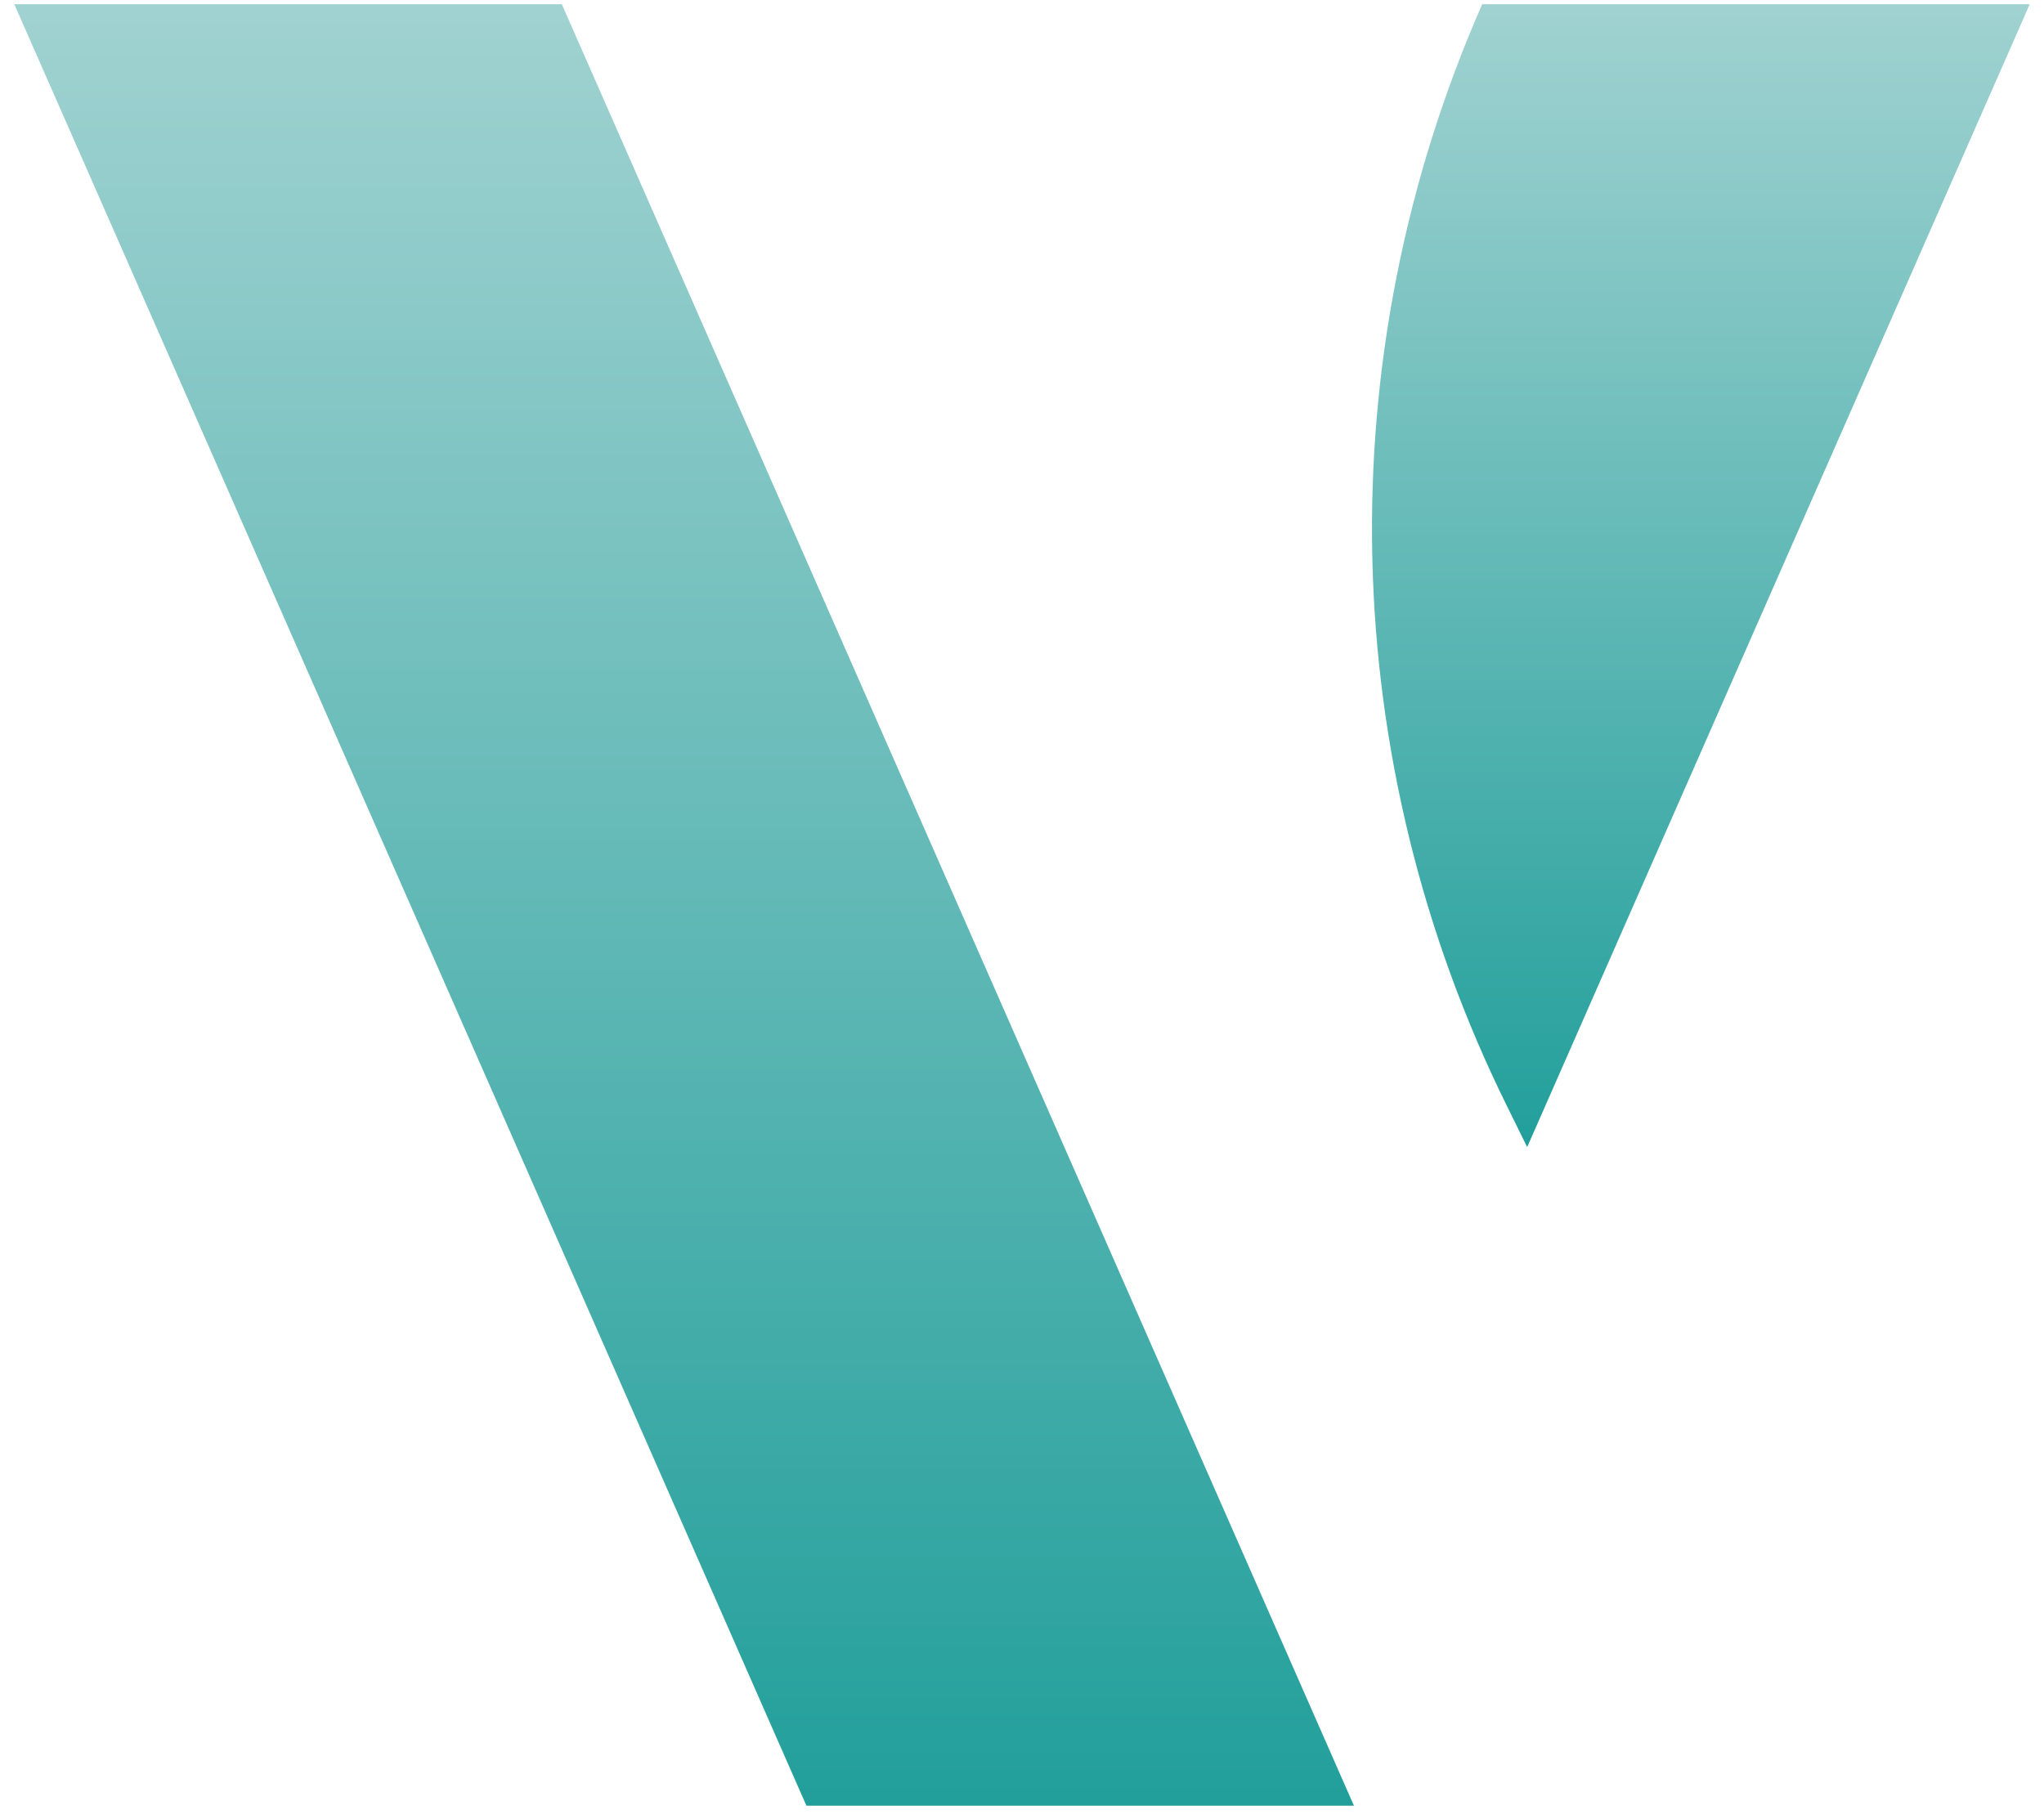
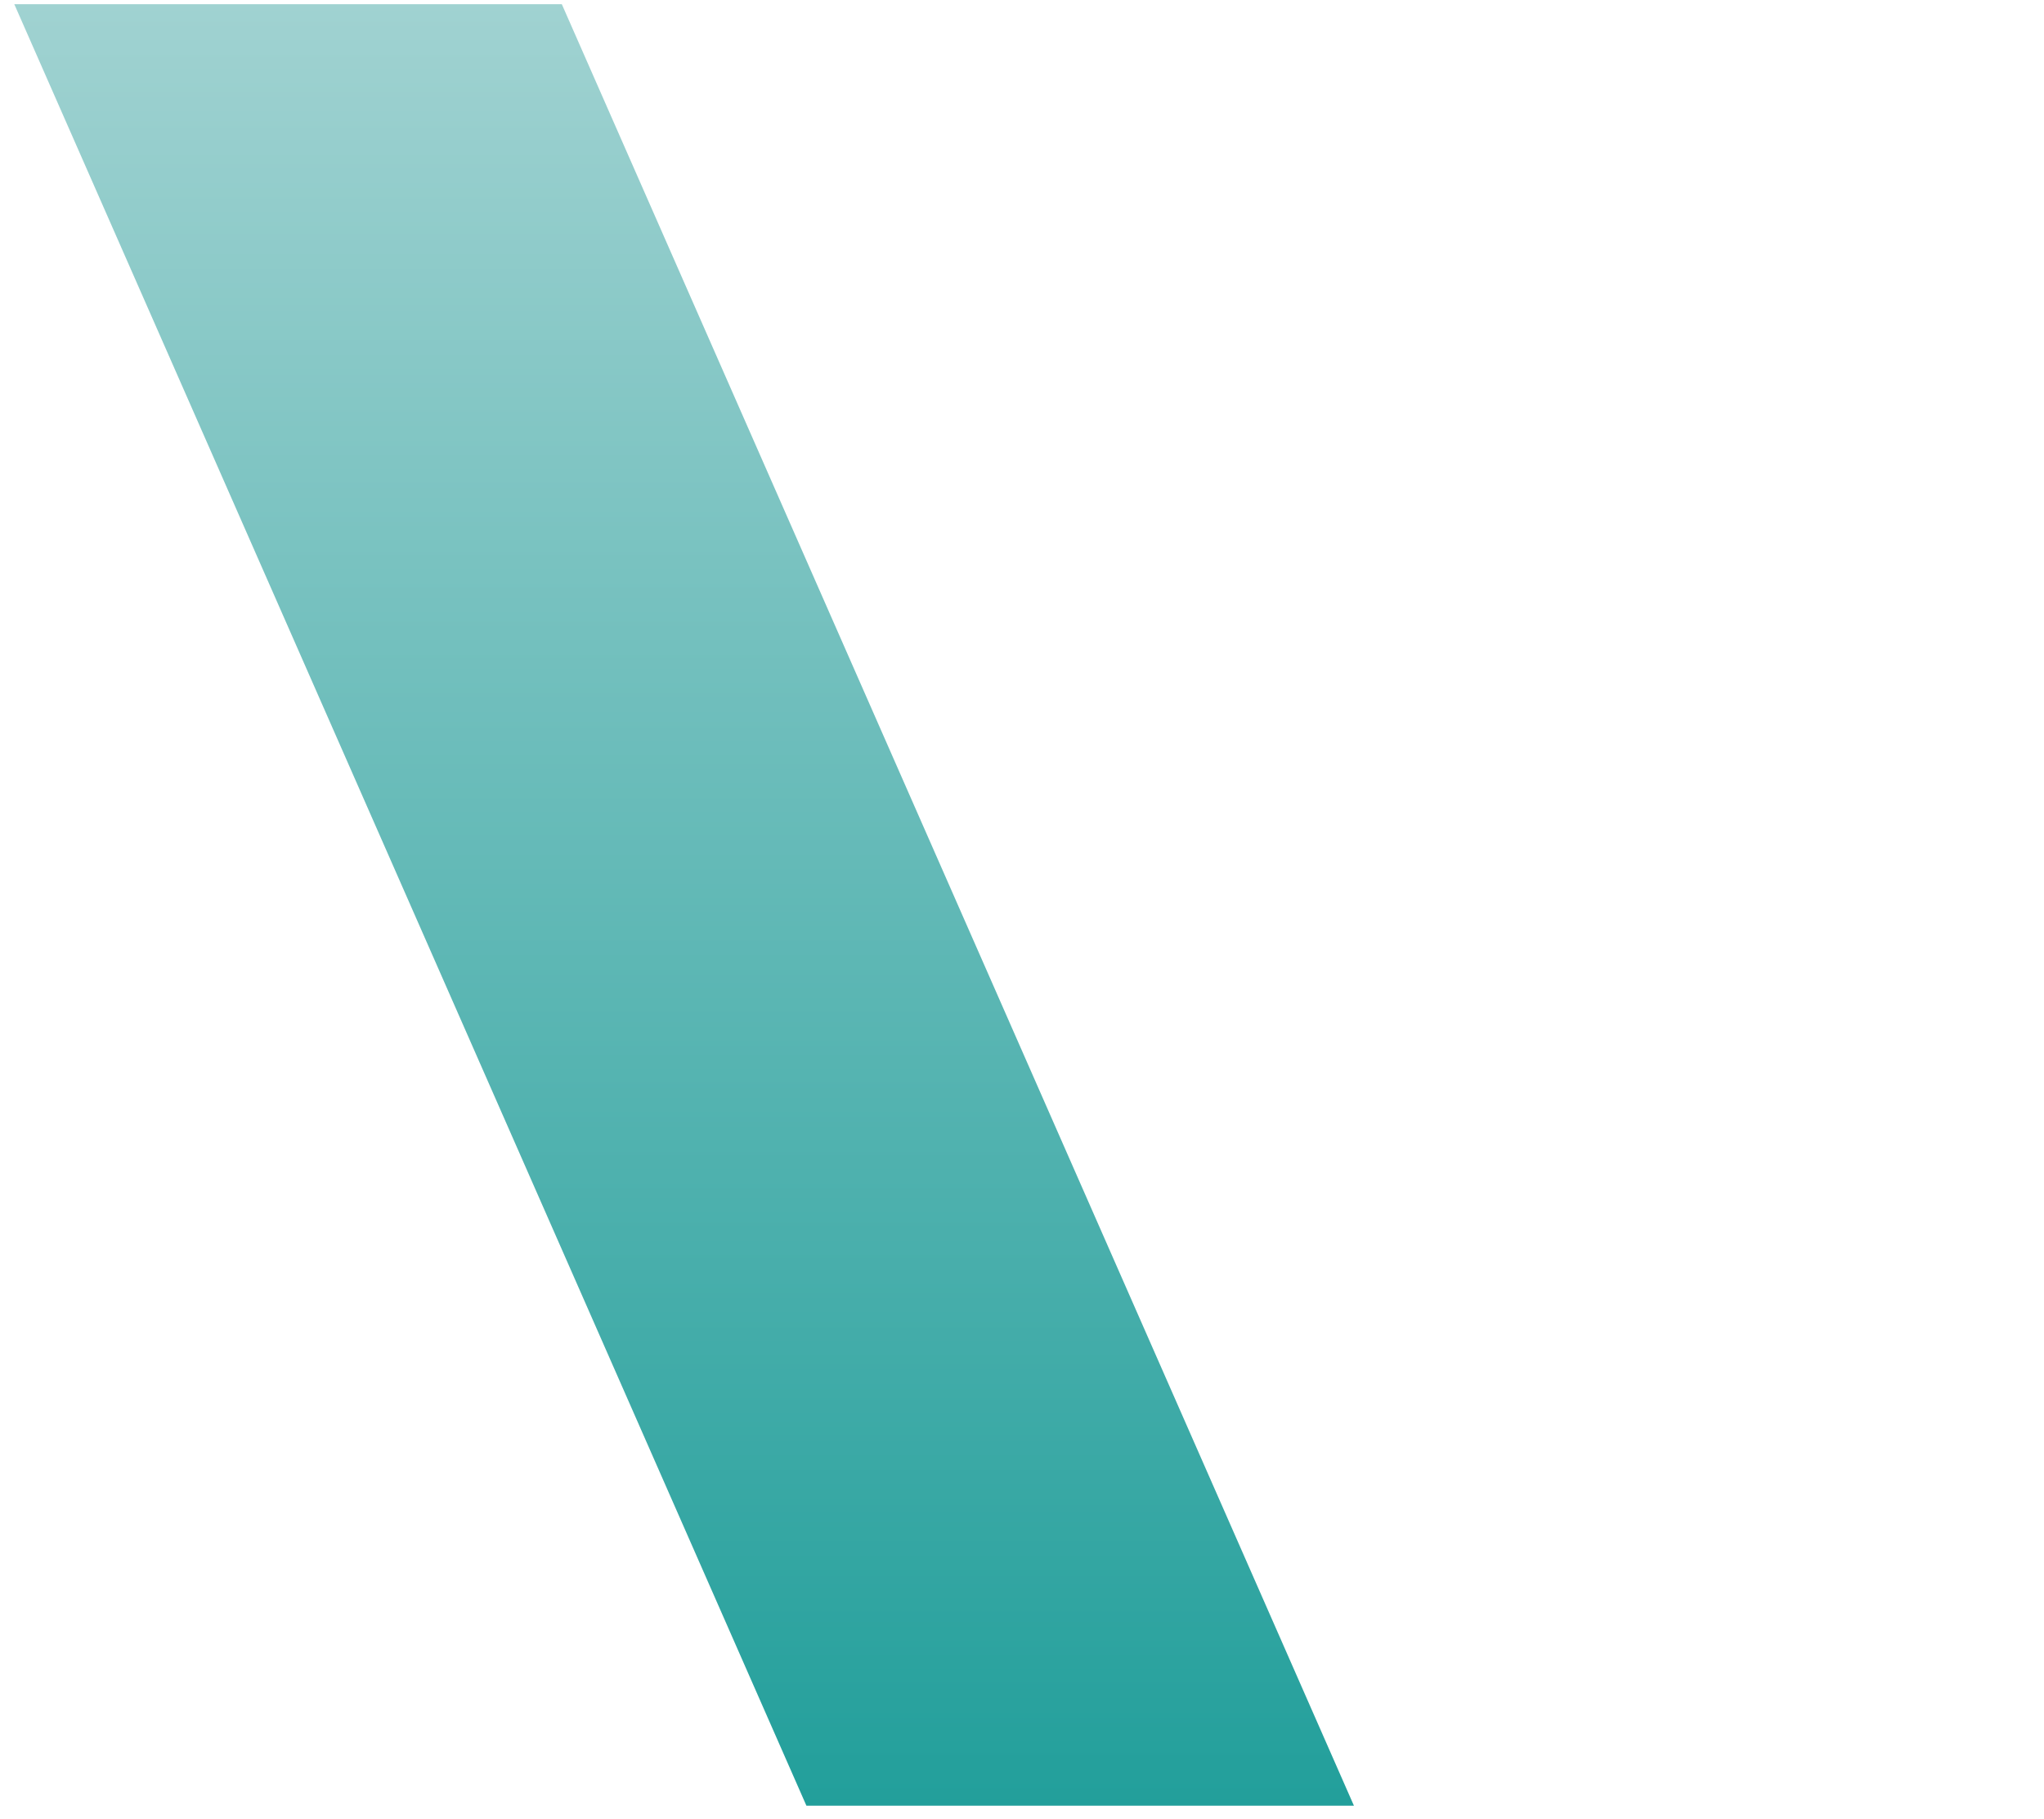
<svg xmlns="http://www.w3.org/2000/svg" width="91" height="81" viewBox="0 0 91 81" fill="none">
  <path d="M0.636 0.186H25.012L60.278 80.398H35.902L0.636 0.186Z" fill="url(#paint0_linear_57_83)" />
-   <path d="M65.989 0.186H90.365L67.991 51.073L67.079 49.223C59.483 33.838 59.084 15.891 65.989 0.186Z" fill="url(#paint1_linear_57_83)" />
  <defs>
    <linearGradient id="paint0_linear_57_83" x1="30.457" y1="0.186" x2="30.457" y2="80.398" gradientUnits="userSpaceOnUse">
      <stop stop-color="#A0D2D1" />
      <stop offset="1" stop-color="#229F9B" />
    </linearGradient>
    <linearGradient id="paint1_linear_57_83" x1="75.724" y1="0.186" x2="75.724" y2="51.073" gradientUnits="userSpaceOnUse">
      <stop stop-color="#A0D2D1" />
      <stop offset="1" stop-color="#229F9B" />
    </linearGradient>
  </defs>
</svg>